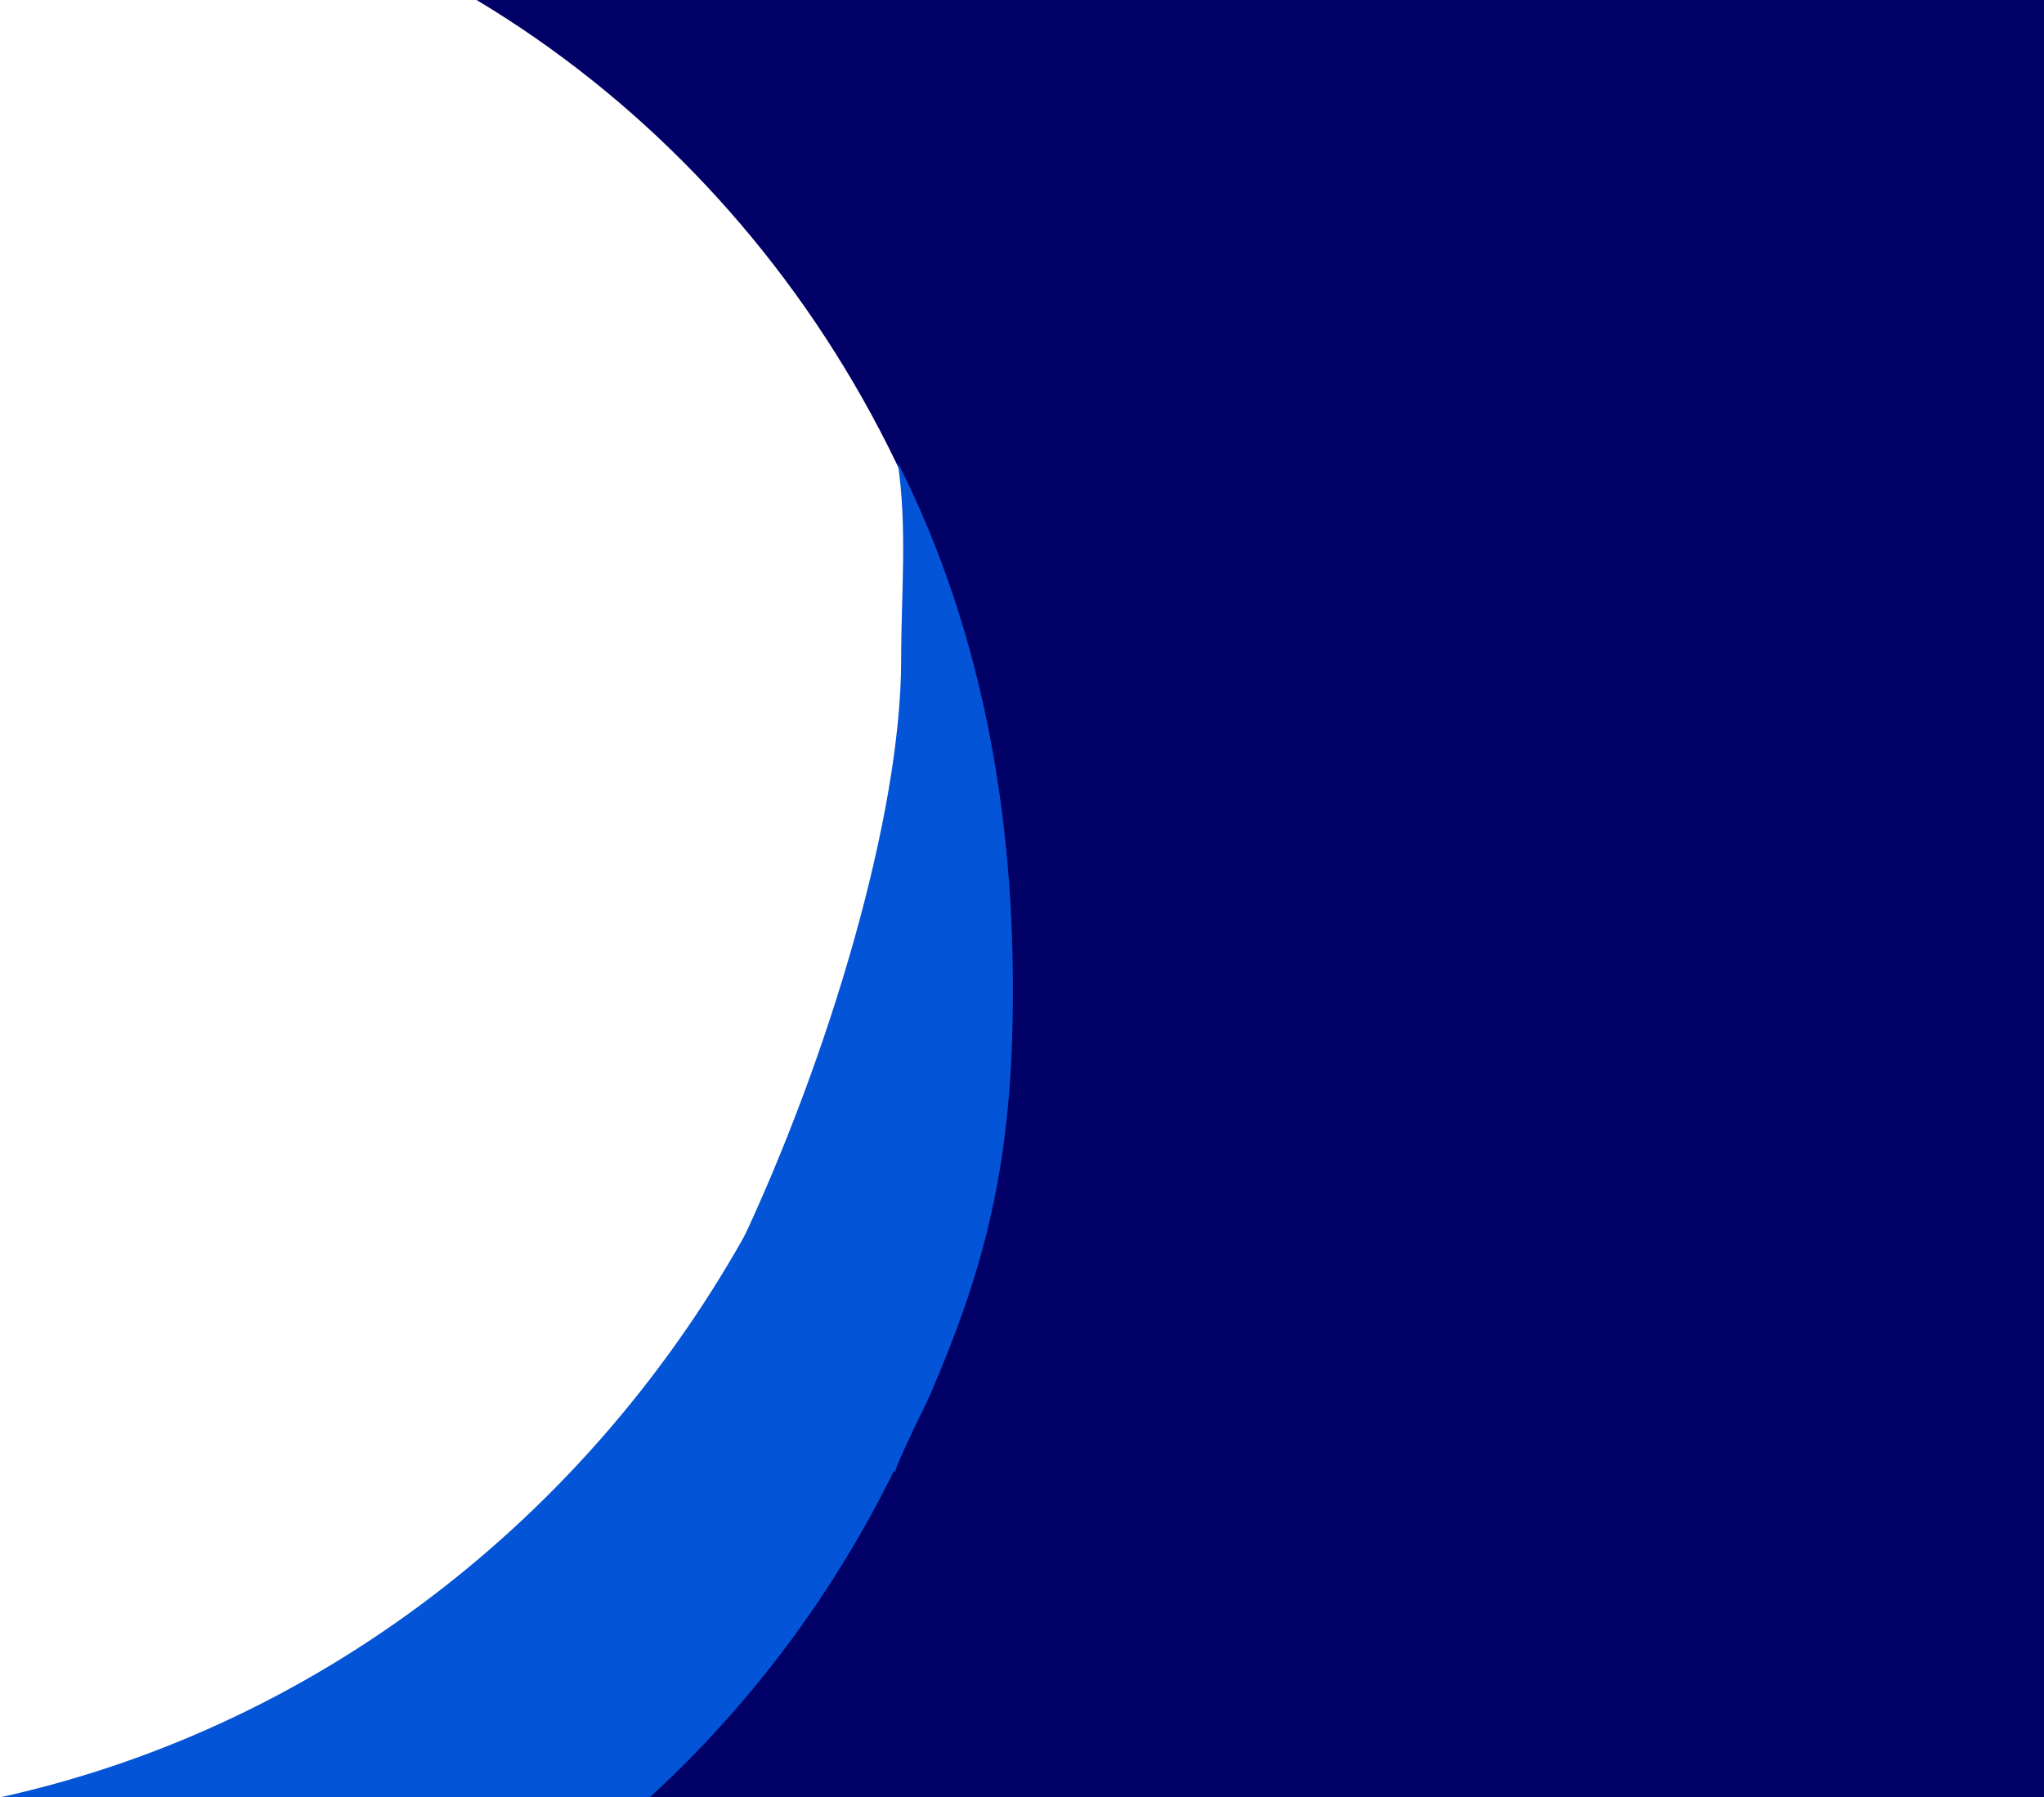
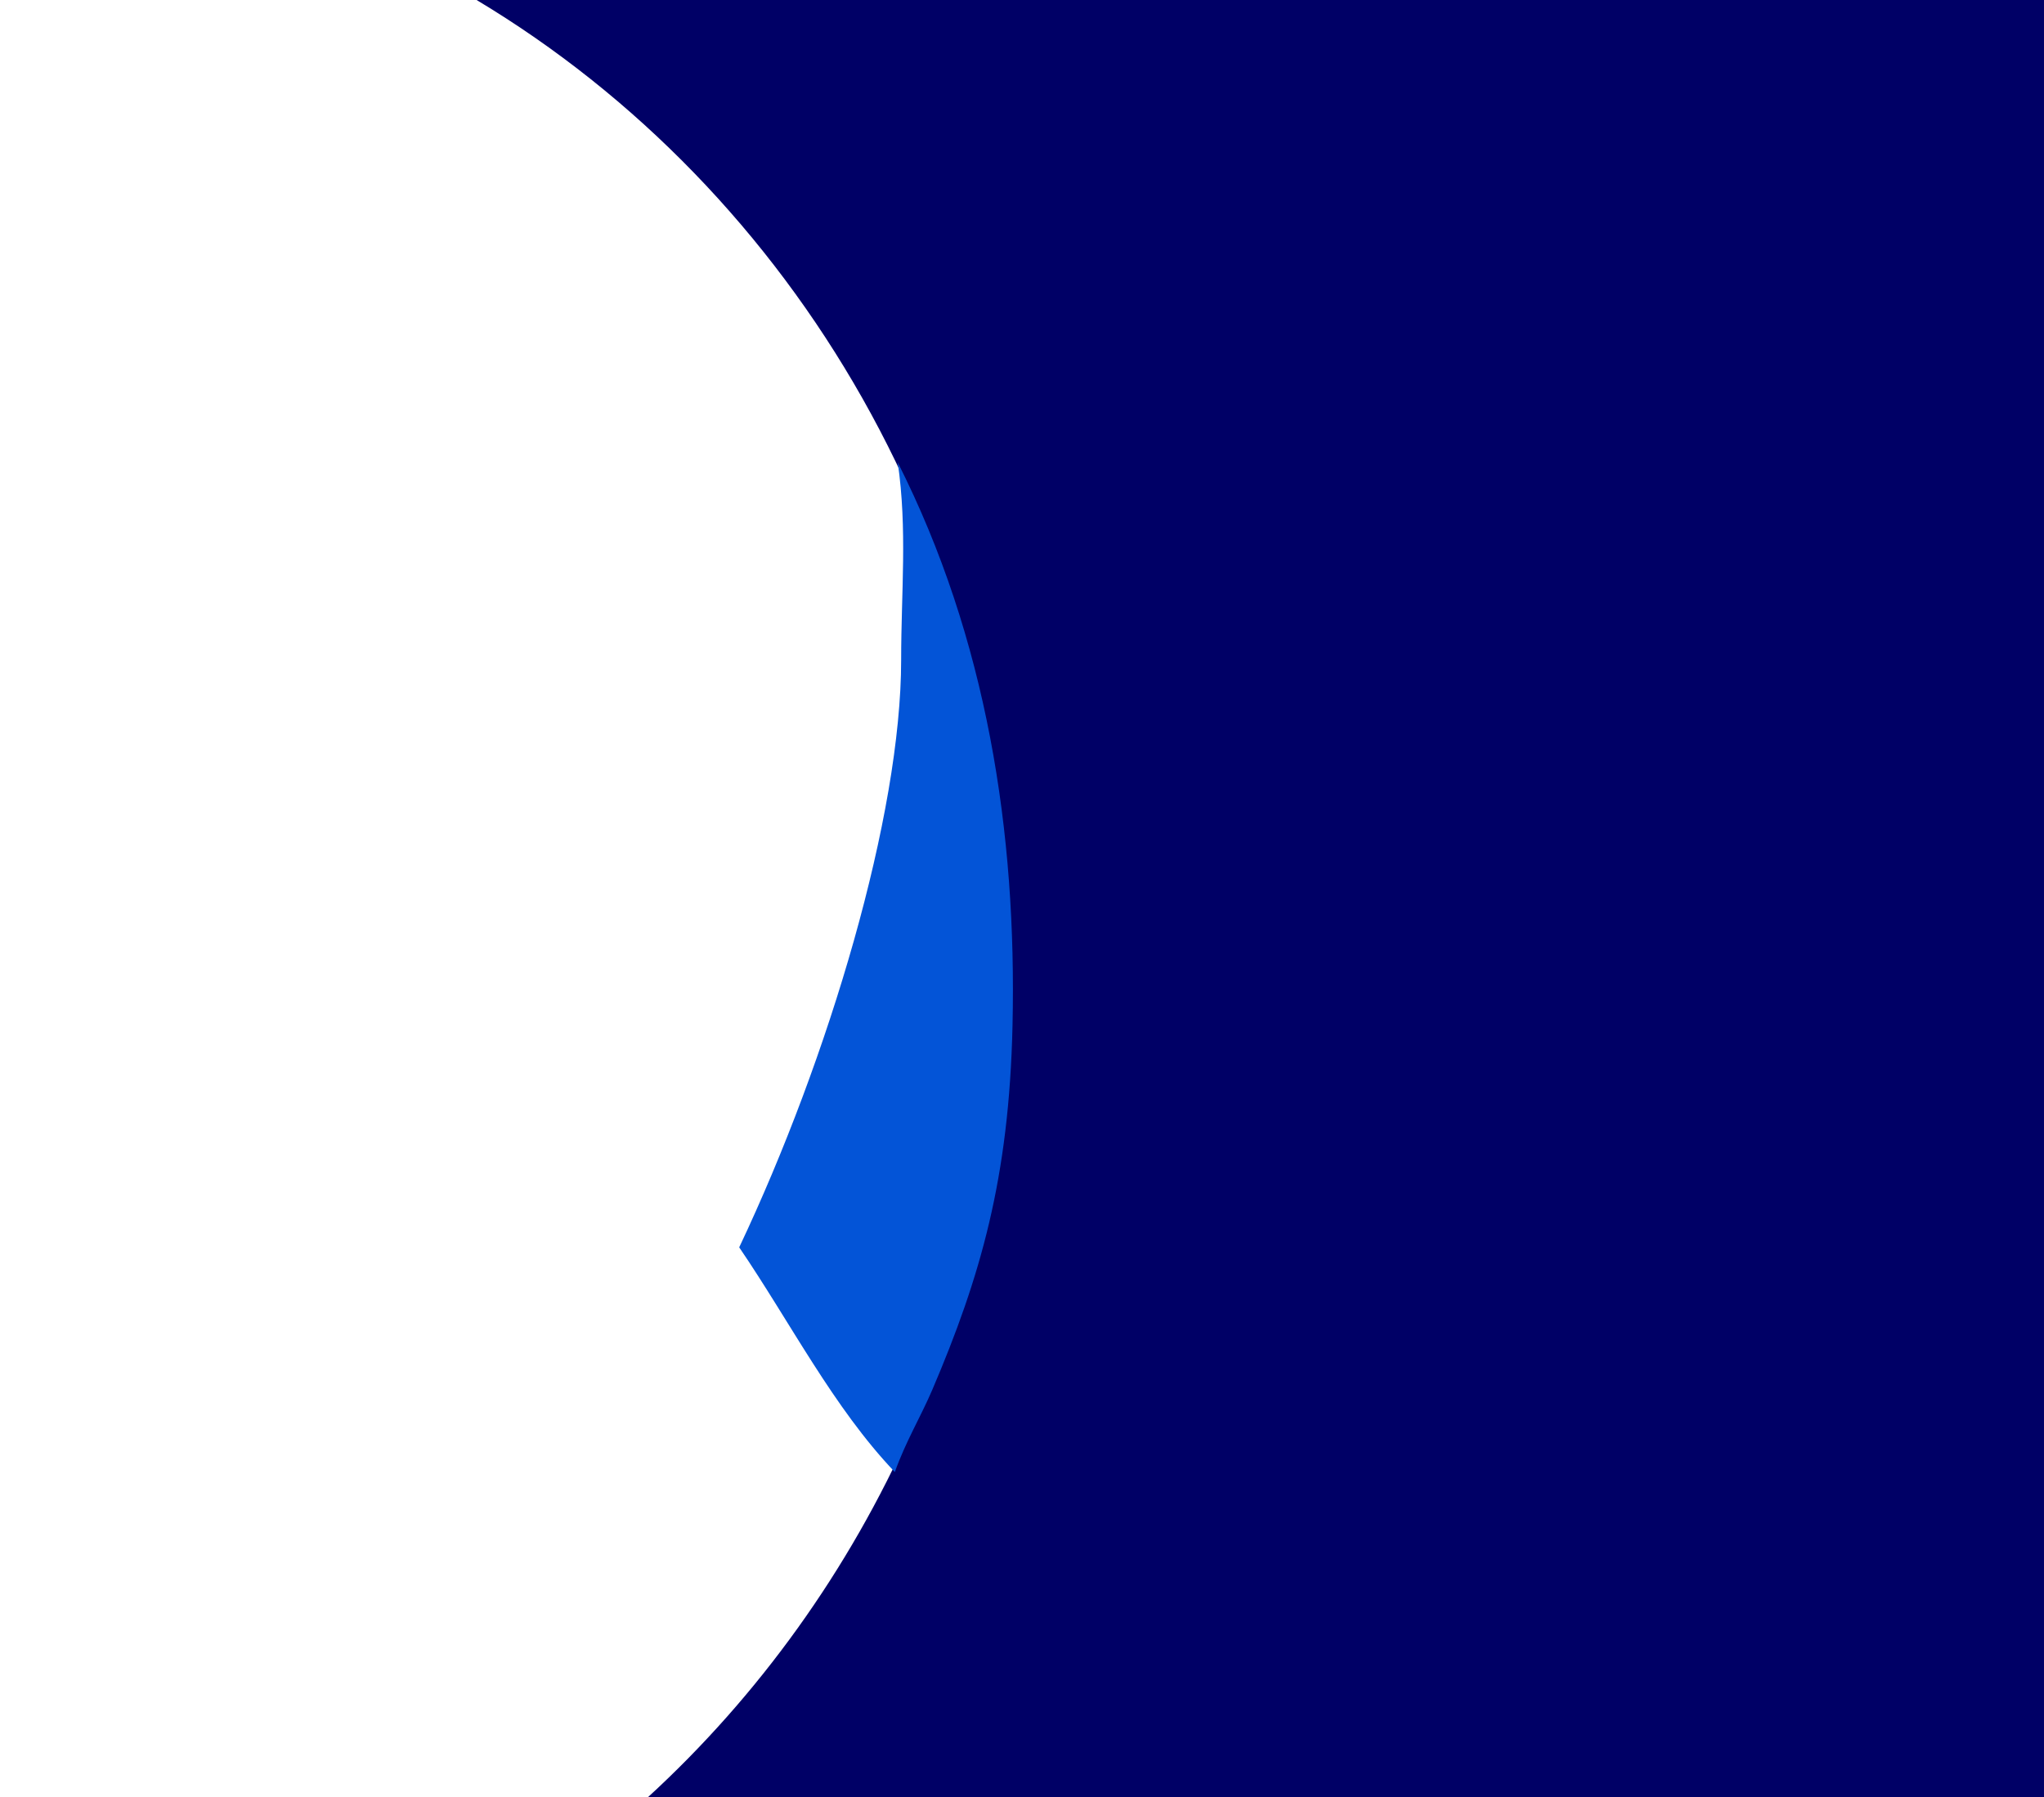
<svg xmlns="http://www.w3.org/2000/svg" clip-rule="evenodd" fill="#000000" fill-rule="evenodd" height="3696" image-rendering="optimizeQuality" preserveAspectRatio="xMidYMid meet" shape-rendering="geometricPrecision" text-rendering="geometricPrecision" version="1" viewBox="0.0 0.0 4203.0 3696.0" width="4203" zoomAndPan="magnify">
  <g>
    <g>
      <g id="change1_1">
        <path d="M980 0c654,392 1096,1132 1096,1979 0,685 -289,1300 -744,1717l2871 0 0 -3696 -3223 0z" fill="#000066" />
      </g>
      <g id="change2_1">
-         <path d="M1907 2871c-125,-117 -241,-245 -347,-383 -323,610 -888,1060 -1560,1208l1336 0c245,-224 442,-506 571,-825z" fill="#0354d7" />
-       </g>
+         </g>
      <g id="change2_2">
        <path d="M1520 2565c105,154 194,330 320,462 23,-64 52,-111 77,-169 99,-232 158,-435 165,-749 9,-397 -53,-796 -236,-1158 20,138 7,266 7,406 0,319 -148,817 -333,1208z" fill="#0354d7" />
      </g>
    </g>
  </g>
</svg>